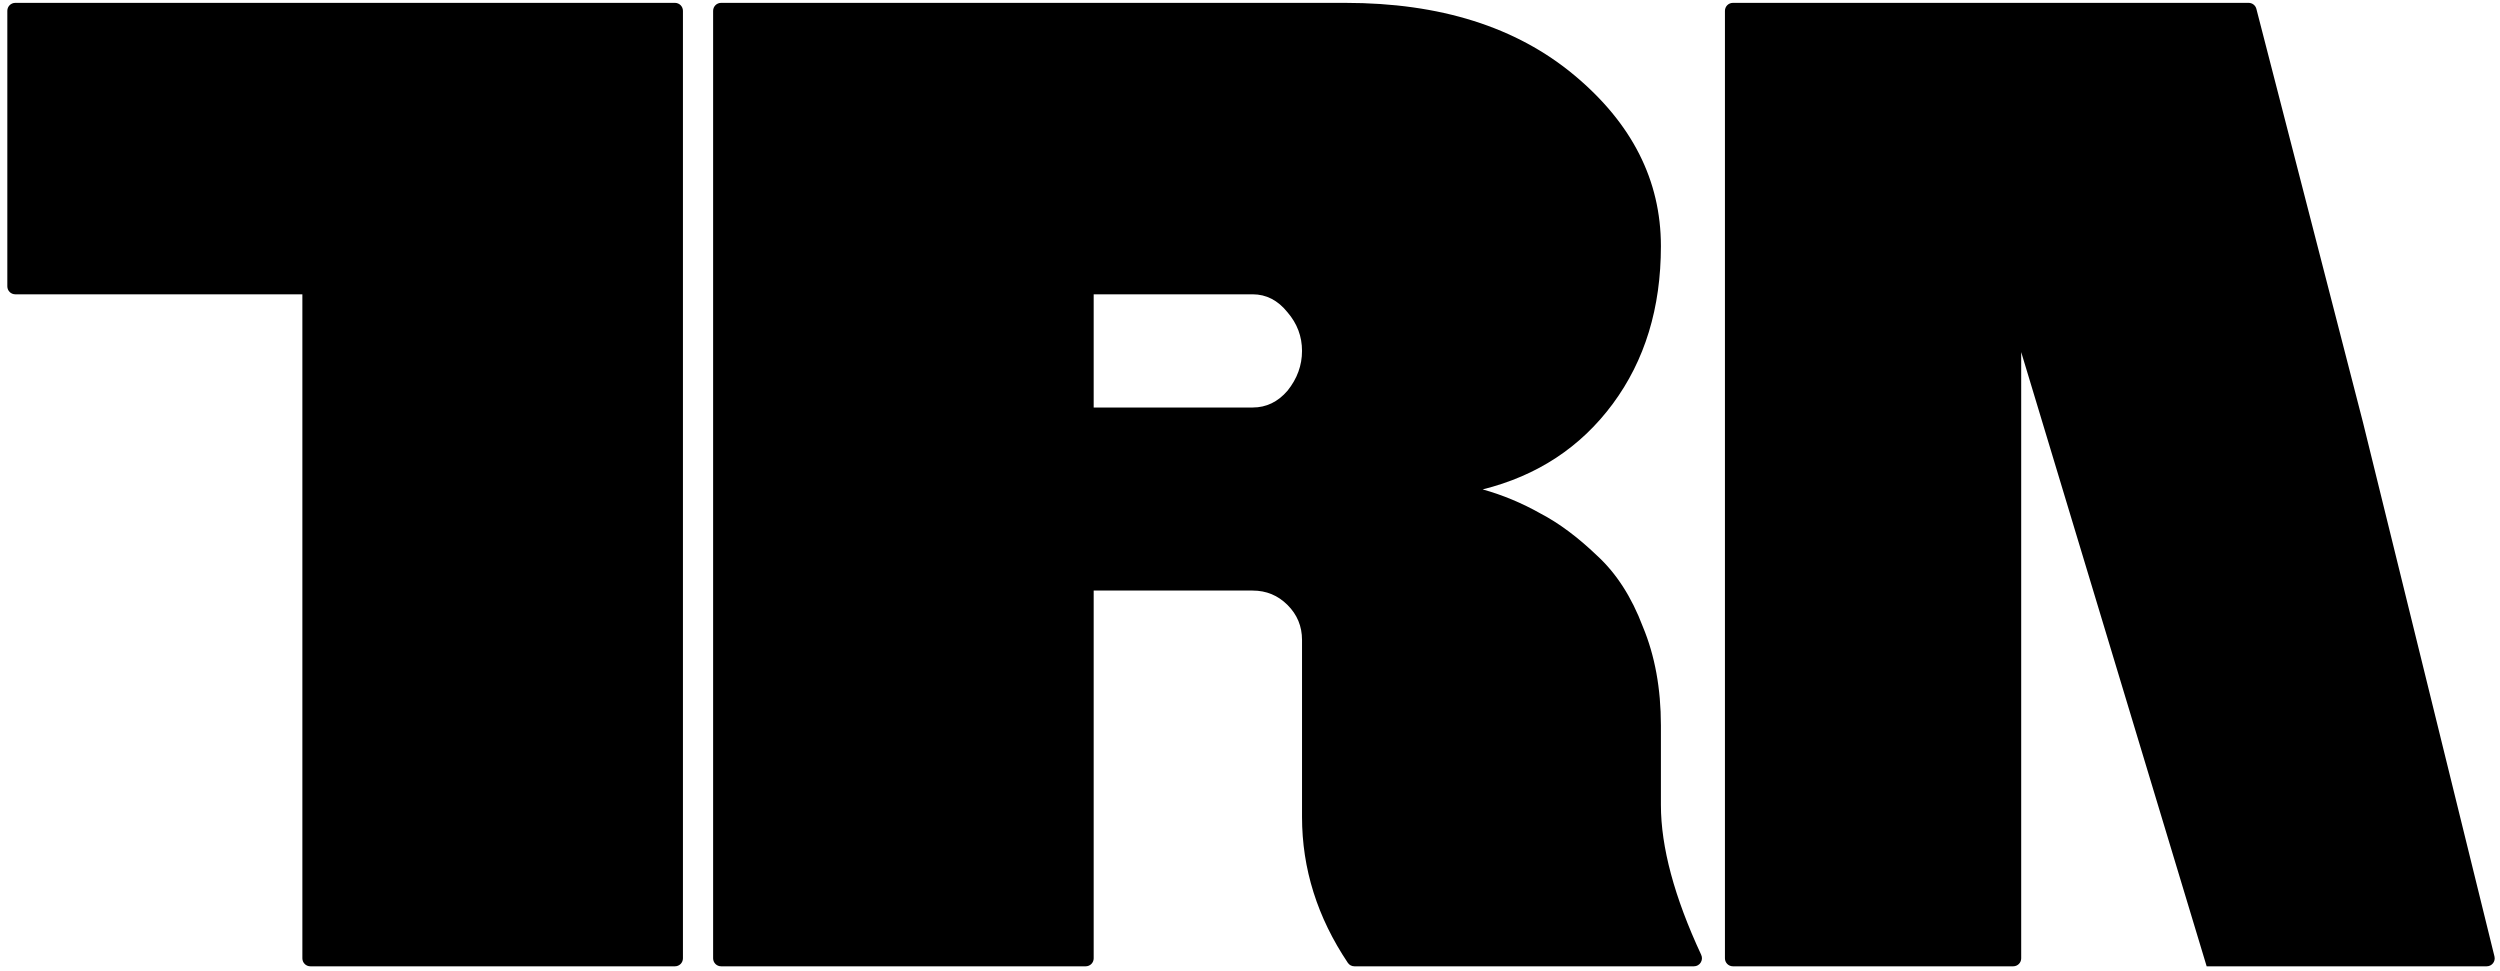
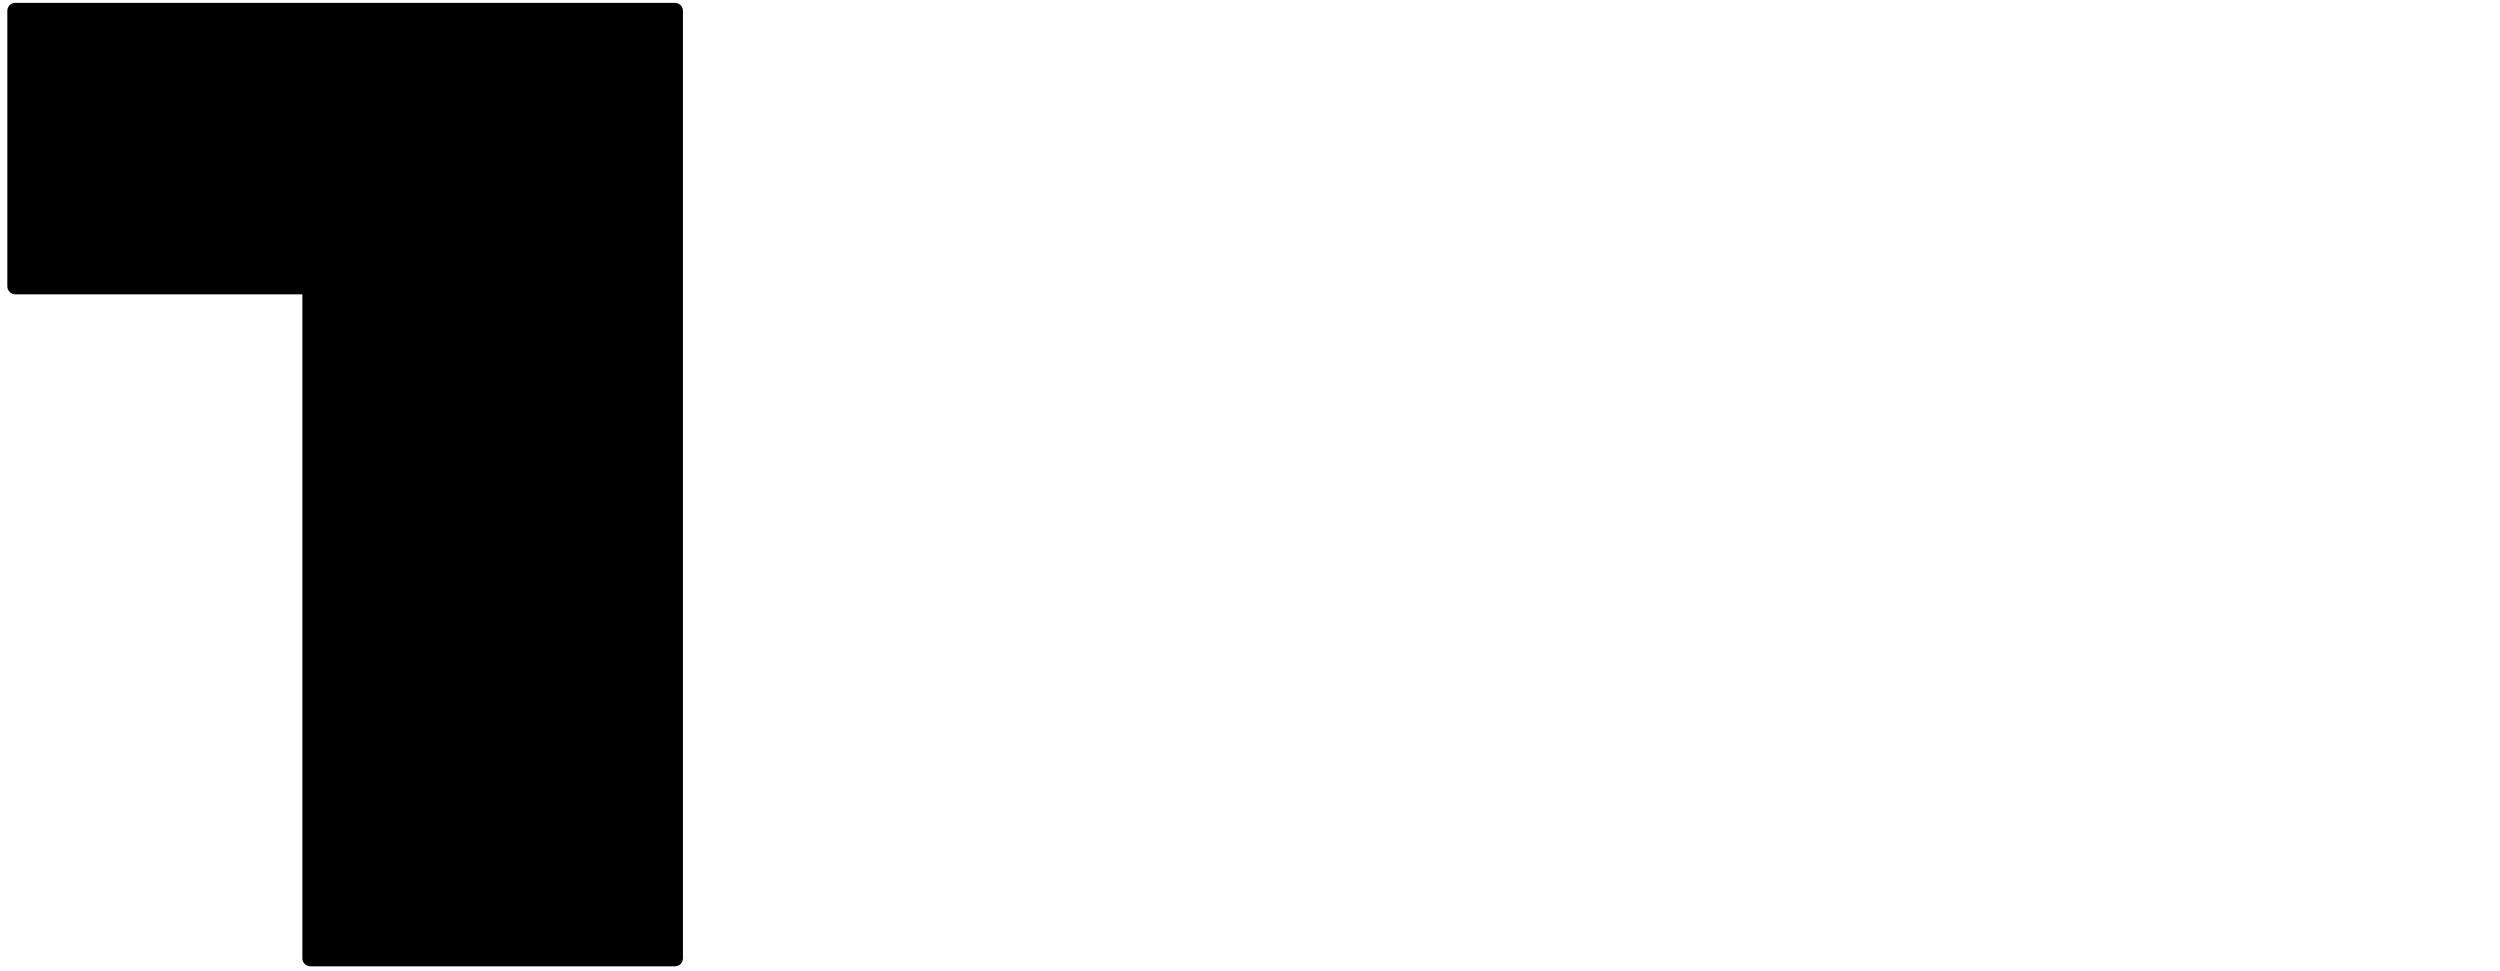
<svg xmlns="http://www.w3.org/2000/svg" width="314" height="122" viewBox="0 0 314 122" fill="none">
  <path d="M85.777 120.368C85.777 120.921 85.329 121.368 84.777 121.368H38.978C38.426 121.368 37.978 120.921 37.978 120.368V36.965H1.92C1.367 36.965 0.92 36.517 0.92 35.965V1.36C0.92 0.808 1.367 0.36 1.92 0.36H84.777C85.329 0.36 85.777 0.808 85.777 1.36V120.368Z" fill="#ED6B2C" style="fill:#ED6B2C;fill:color(display-p3 0.929 0.42 0.172);fill-opacity:1;" />
-   <path d="M213.67 119.924C213.982 120.594 213.497 121.368 212.758 121.368H170.11C169.781 121.368 169.472 121.206 169.289 120.933C165.453 115.21 163.534 109.103 163.534 102.612V80.376C163.534 78.662 162.929 77.2 161.719 75.99C160.509 74.78 159.047 74.175 157.333 74.175H137.366V120.368C137.366 120.92 136.919 121.368 136.366 121.368H90.568C90.016 121.368 89.568 120.92 89.568 120.368V1.36C89.568 0.808 90.016 0.36 90.568 0.36H168.98C180.879 0.36 190.459 3.385 197.719 9.435C204.98 15.486 208.61 22.645 208.61 30.914C208.61 38.679 206.593 45.284 202.559 50.73C198.526 56.175 193.08 59.755 186.223 61.469C188.744 62.175 191.164 63.183 193.484 64.494C195.803 65.704 198.173 67.469 200.593 69.788C203.013 72.007 204.929 74.981 206.341 78.713C207.854 82.343 208.61 86.477 208.61 91.116V101.099C208.61 106.397 210.297 112.672 213.67 119.924ZM161.719 49.066C162.929 47.553 163.534 45.889 163.534 44.074C163.534 42.259 162.929 40.645 161.719 39.234C160.509 37.721 159.047 36.965 157.333 36.965H137.366V51.183H157.333C159.047 51.183 160.509 50.477 161.719 49.066Z" fill="#ED6B2C" style="fill:#ED6B2C;fill:color(display-p3 0.929 0.42 0.172);fill-opacity:1;" />
-   <path d="M313.305 120.129C313.46 120.759 312.983 121.368 312.334 121.368H277.156L253.862 44.225V120.368C253.862 120.92 253.415 121.368 252.862 121.368H217.652C217.1 121.368 216.652 120.92 216.652 120.368V1.36C216.652 0.808 217.1 0.36 217.652 0.36L282.432 0.36C282.888 0.36 283.286 0.669 283.4 1.11L296.782 53.017L313.305 120.129Z" fill="#ED6B2C" style="fill:#ED6B2C;fill:color(display-p3 0.929 0.42 0.172);fill-opacity:1;" />
</svg>